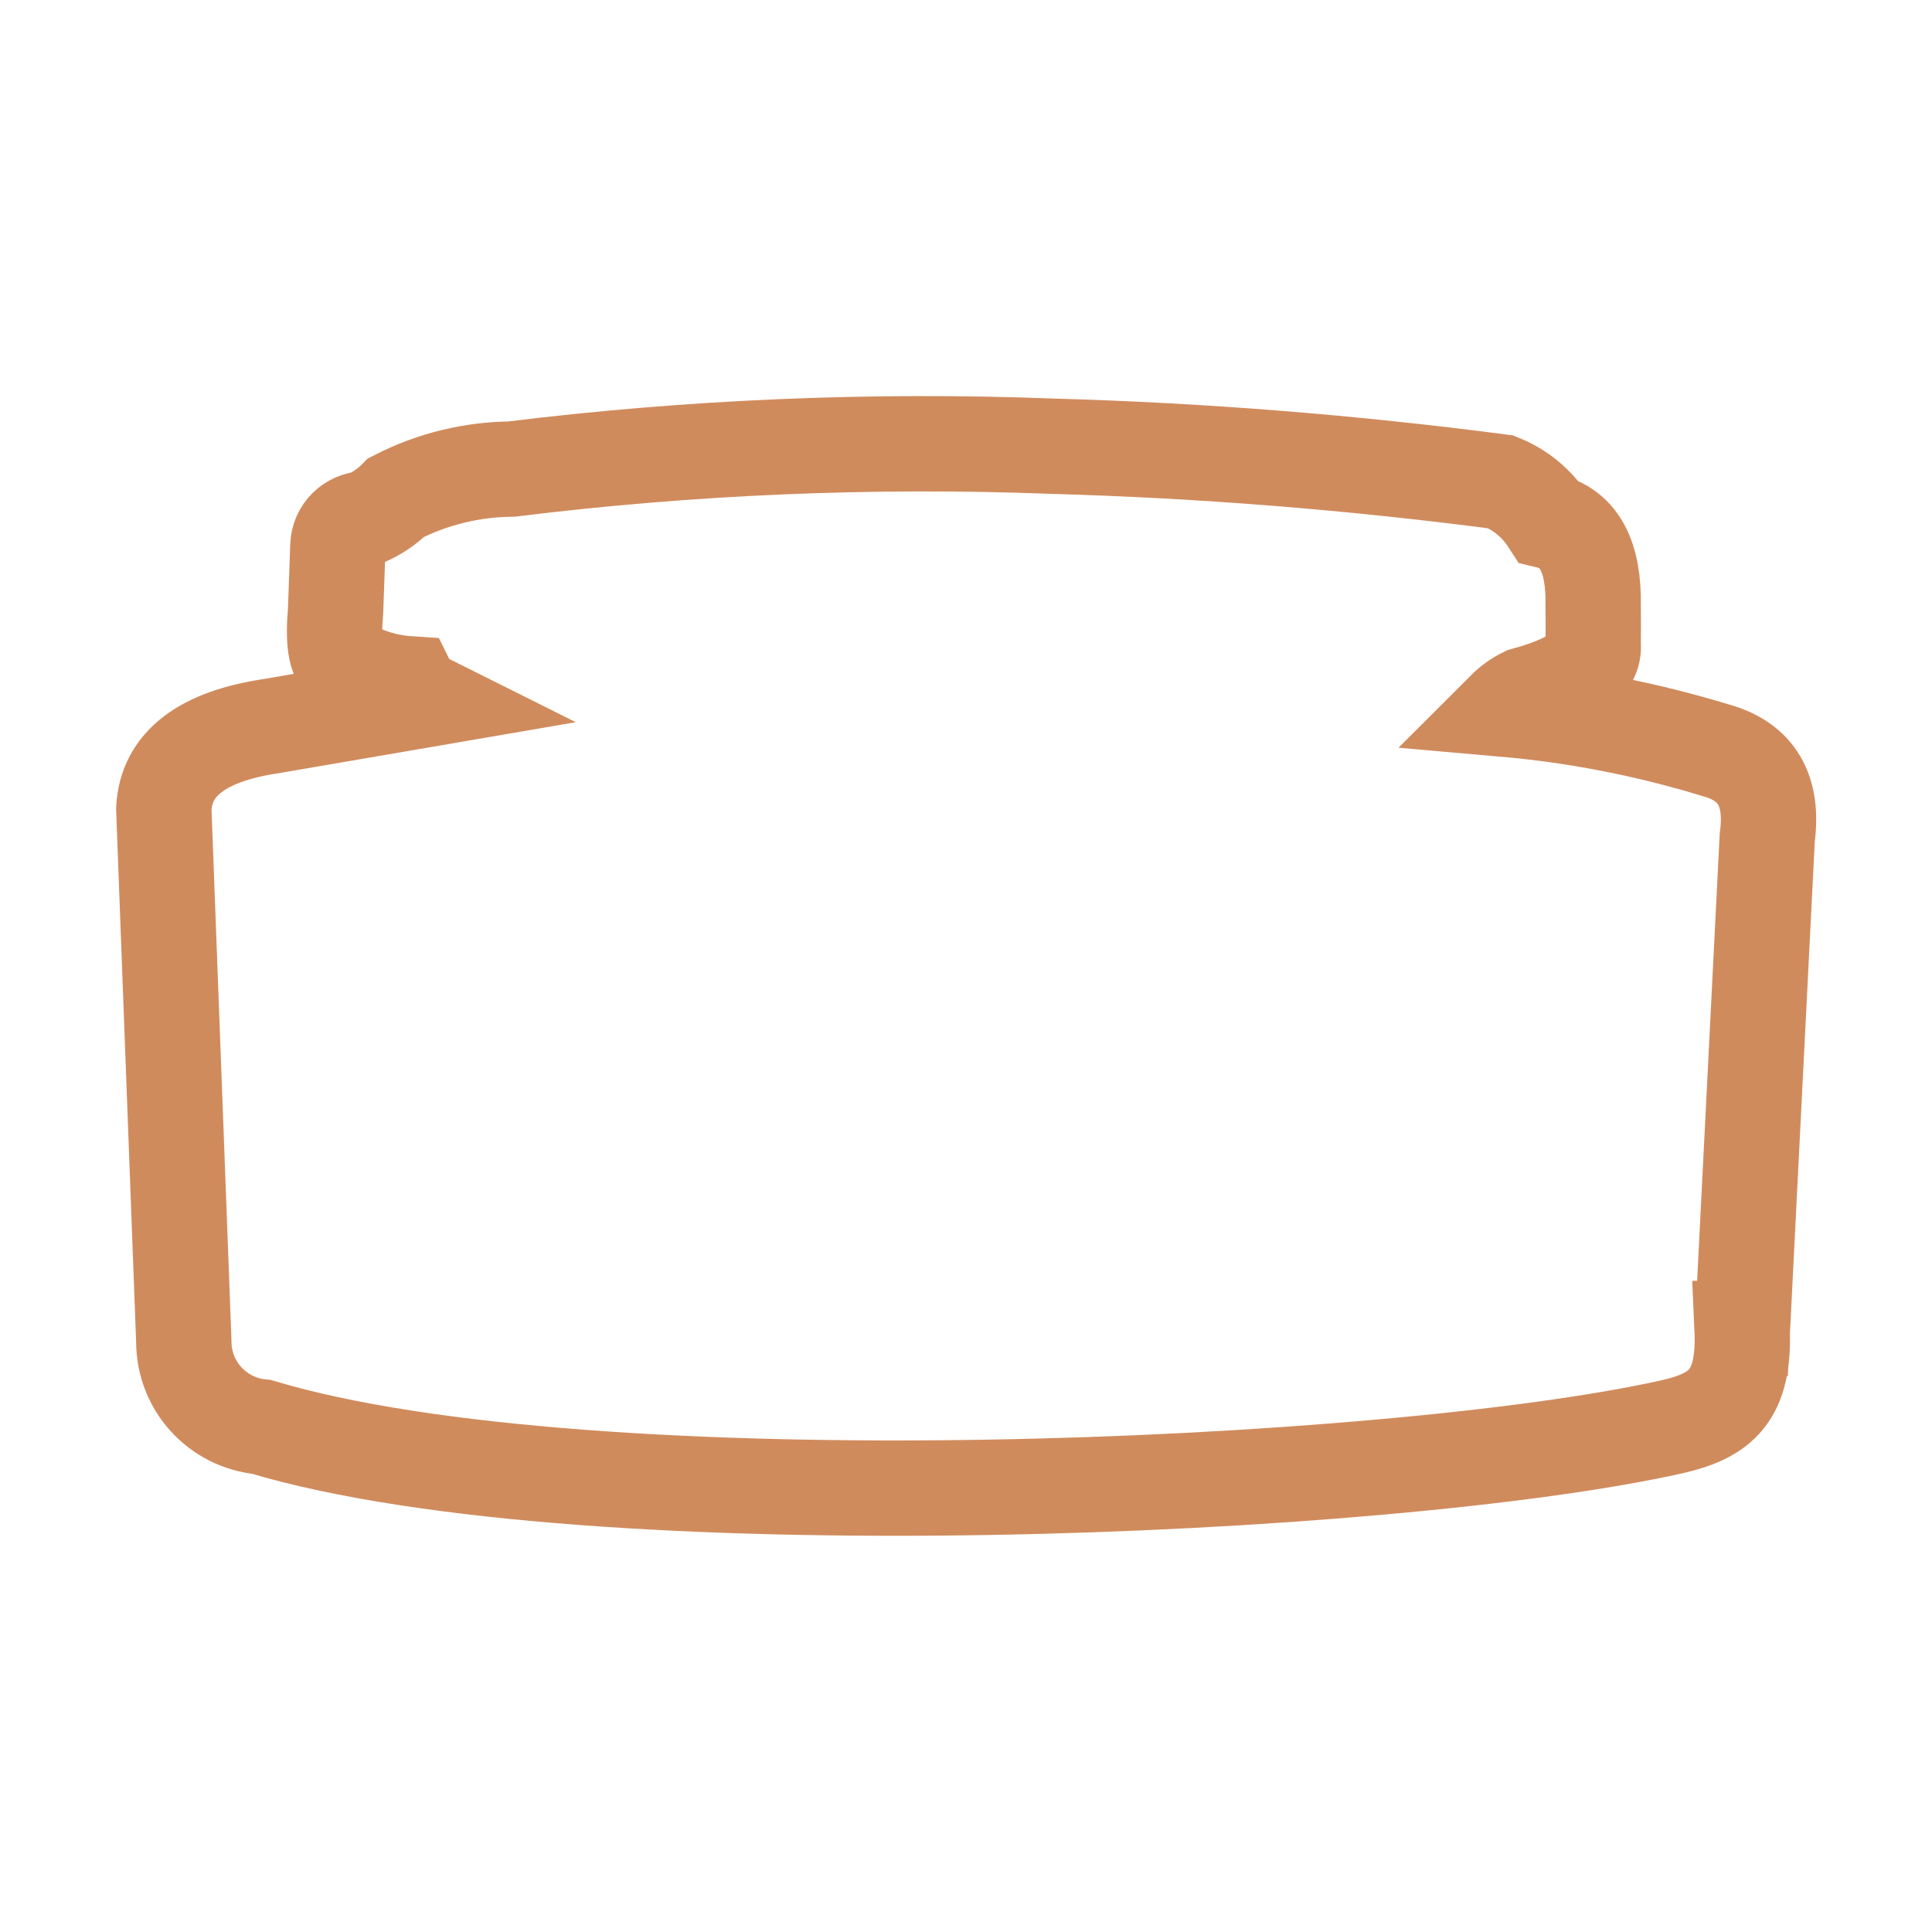
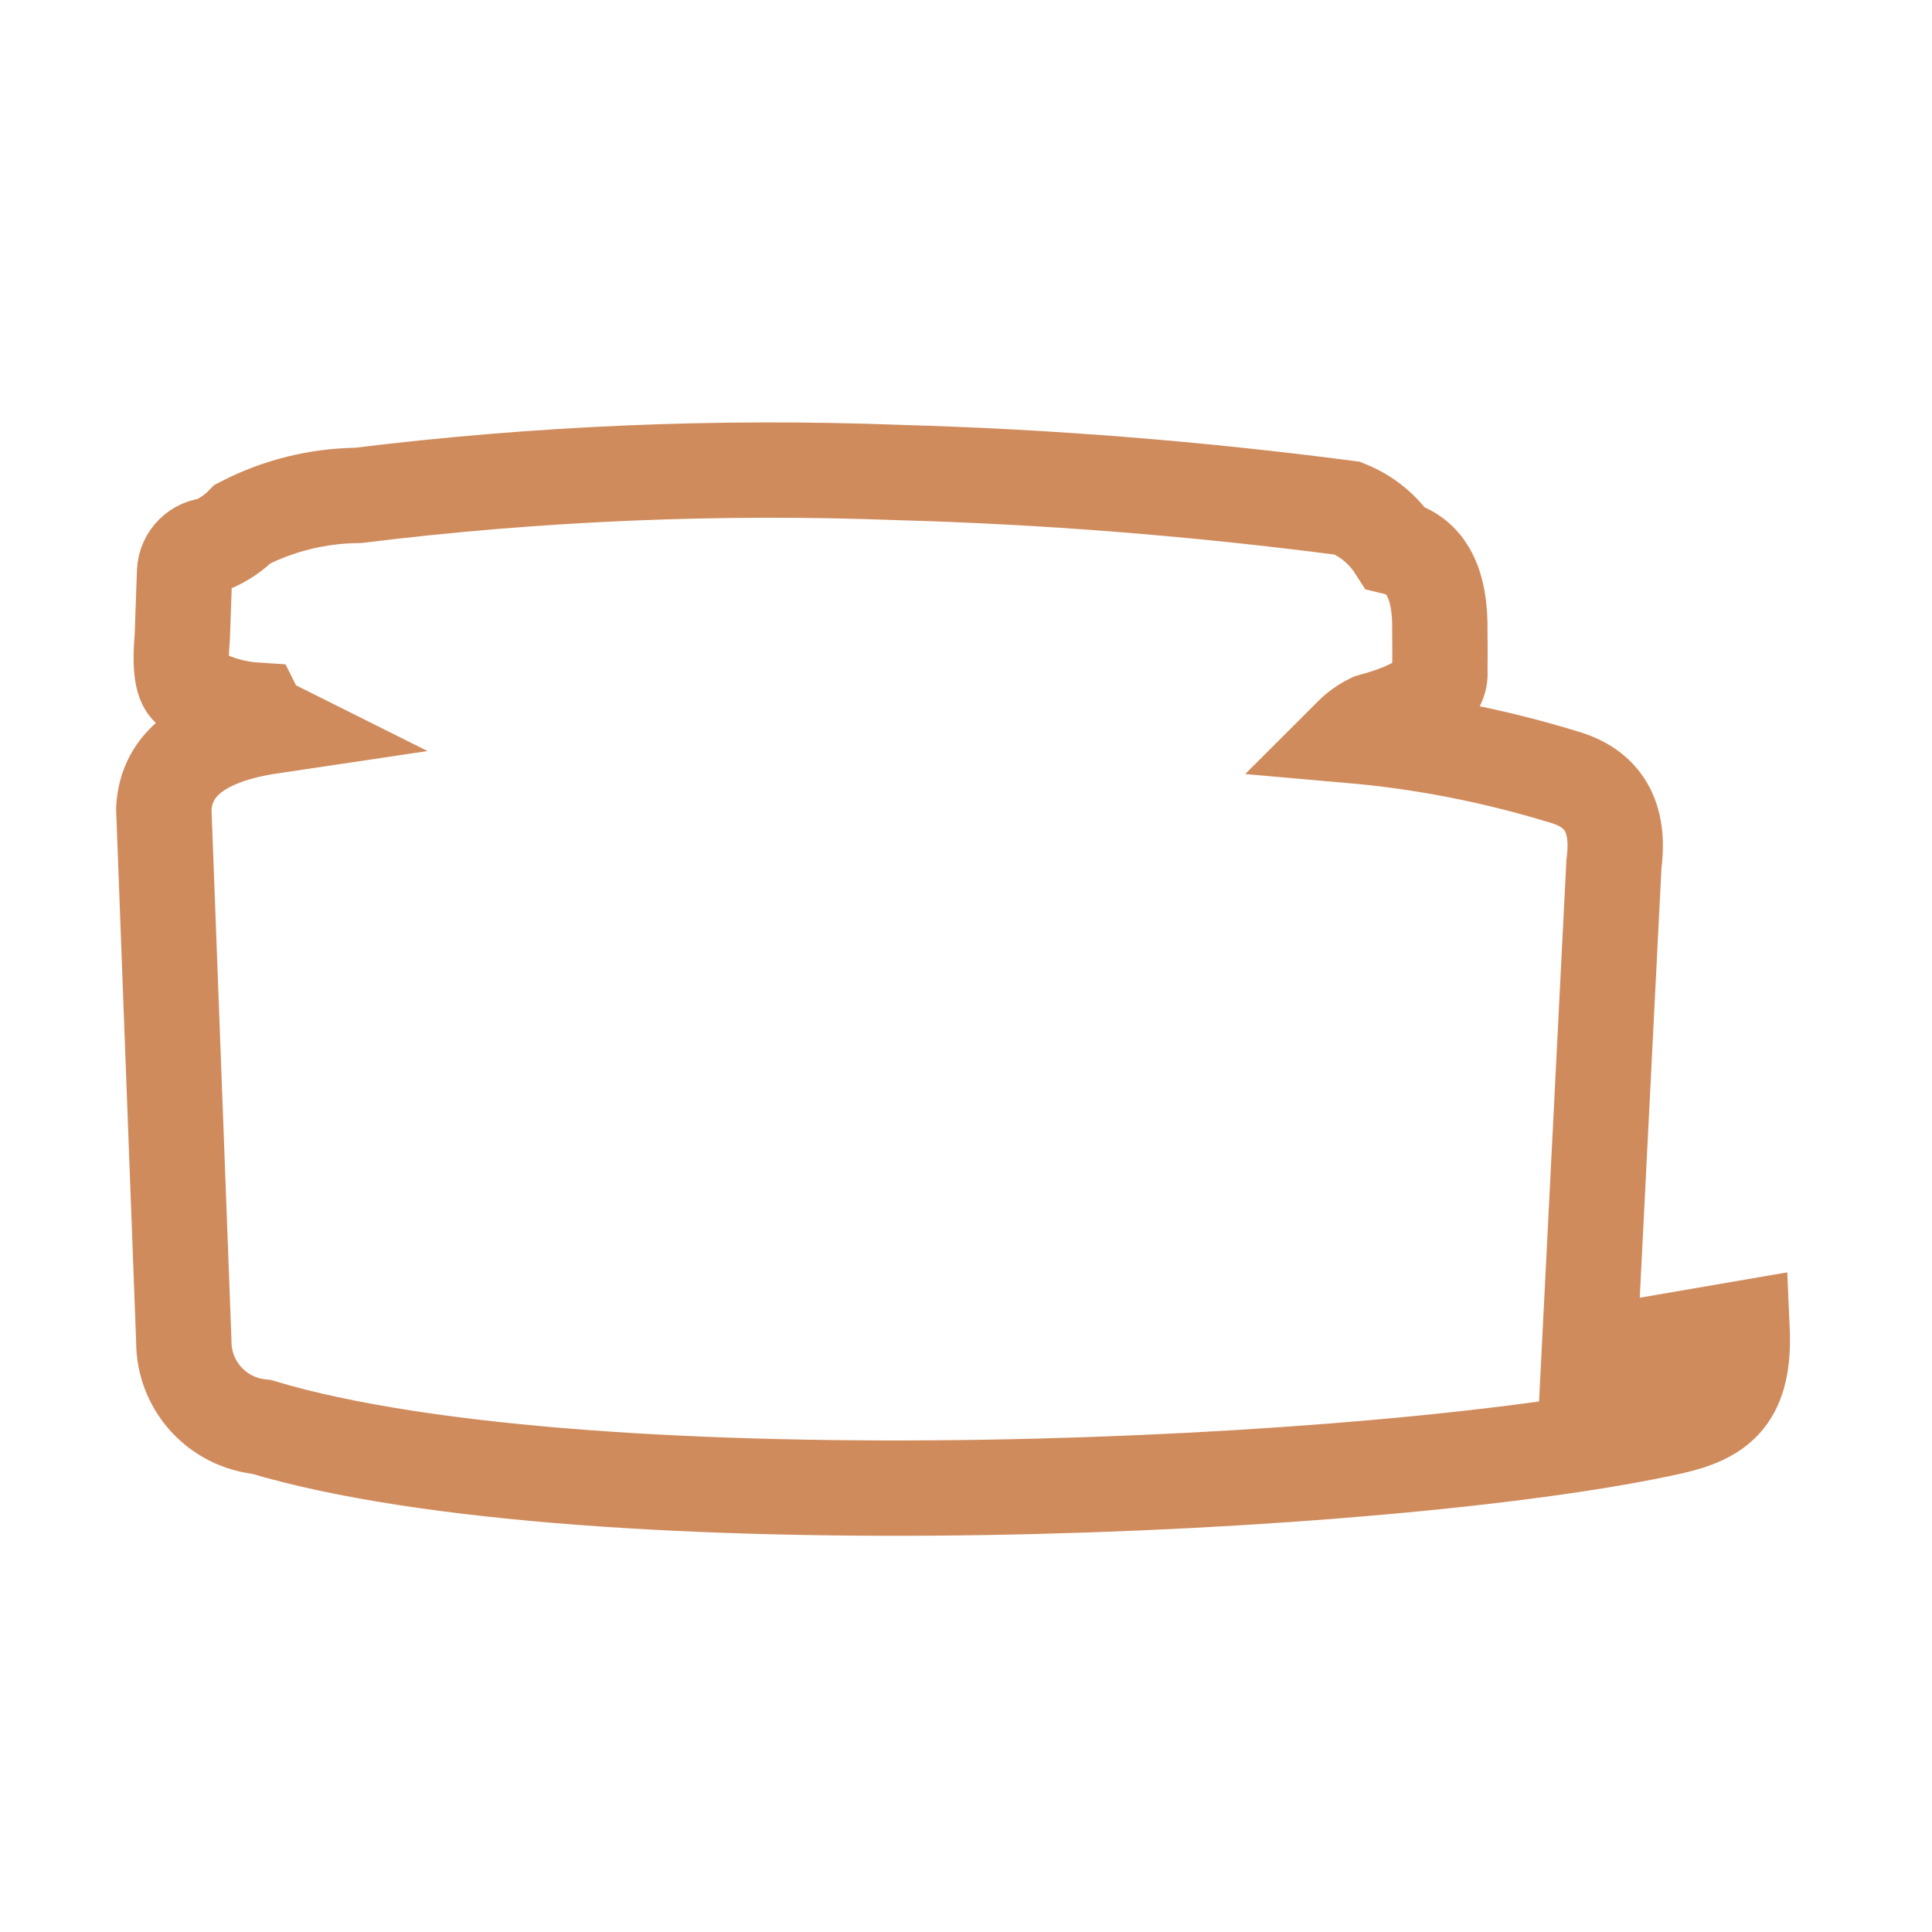
<svg xmlns="http://www.w3.org/2000/svg" id="Camada_1" data-name="Camada 1" viewBox="0 0 101.32 101.32">
  <defs>
    <style>
      .cls-1 {
        fill: none;
        stroke: #d08b5d;
        stroke-miterlimit: 22.93;
        stroke-width: 5px;
      }
    </style>
  </defs>
  <g id="a">
-     <path class="cls-1" d="m91.36,69.67c.16,3.55-1.13,4.58-3.7,5.16-14.68,3.28-56.68,5.18-73.95,0-2.31-.22-4.07-2.15-4.07-4.47,0,0-.35-9.31-1.05-27.94.12-2.35,2-3.8,5.63-4.34l8.04-1.38c-.36-.18-.66-.48-.84-.84-1.21-.08-2.37-.46-3.4-1.08-.43-.24-.56-1.16-.42-2.76.08-2.27.12-3.41.12-3.41.03-.76.64-1.37,1.4-1.4.62-.26,1.19-.64,1.66-1.12,1.87-.96,3.94-1.47,6.04-1.49,9.4-1.16,18.89-1.56,28.36-1.2,7.87.22,15.71.85,23.52,1.87,1.03.41,1.9,1.13,2.5,2.06,1.62.39,2.4,1.87,2.35,4.43.01.77.01,1.45,0,2.05.11,1.07-1.09,1.95-3.6,2.63-.39.19-.74.44-1.05.75,3.77.33,7.5,1.06,11.12,2.17,2.1.59,2.99,2.1,2.66,4.56l-1.3,25.75Z" />
+     <path class="cls-1" d="m91.36,69.67c.16,3.55-1.13,4.58-3.7,5.16-14.68,3.28-56.68,5.18-73.95,0-2.31-.22-4.07-2.15-4.07-4.47,0,0-.35-9.31-1.05-27.94.12-2.35,2-3.8,5.63-4.34c-.36-.18-.66-.48-.84-.84-1.21-.08-2.37-.46-3.4-1.08-.43-.24-.56-1.16-.42-2.76.08-2.27.12-3.41.12-3.41.03-.76.64-1.37,1.4-1.4.62-.26,1.19-.64,1.66-1.12,1.87-.96,3.94-1.47,6.04-1.49,9.4-1.16,18.89-1.56,28.36-1.2,7.87.22,15.71.85,23.52,1.87,1.03.41,1.9,1.13,2.5,2.06,1.62.39,2.4,1.87,2.35,4.43.01.77.01,1.45,0,2.05.11,1.07-1.09,1.95-3.6,2.63-.39.19-.74.44-1.05.75,3.77.33,7.5,1.06,11.12,2.17,2.1.59,2.99,2.1,2.66,4.56l-1.3,25.75Z" />
  </g>
</svg>